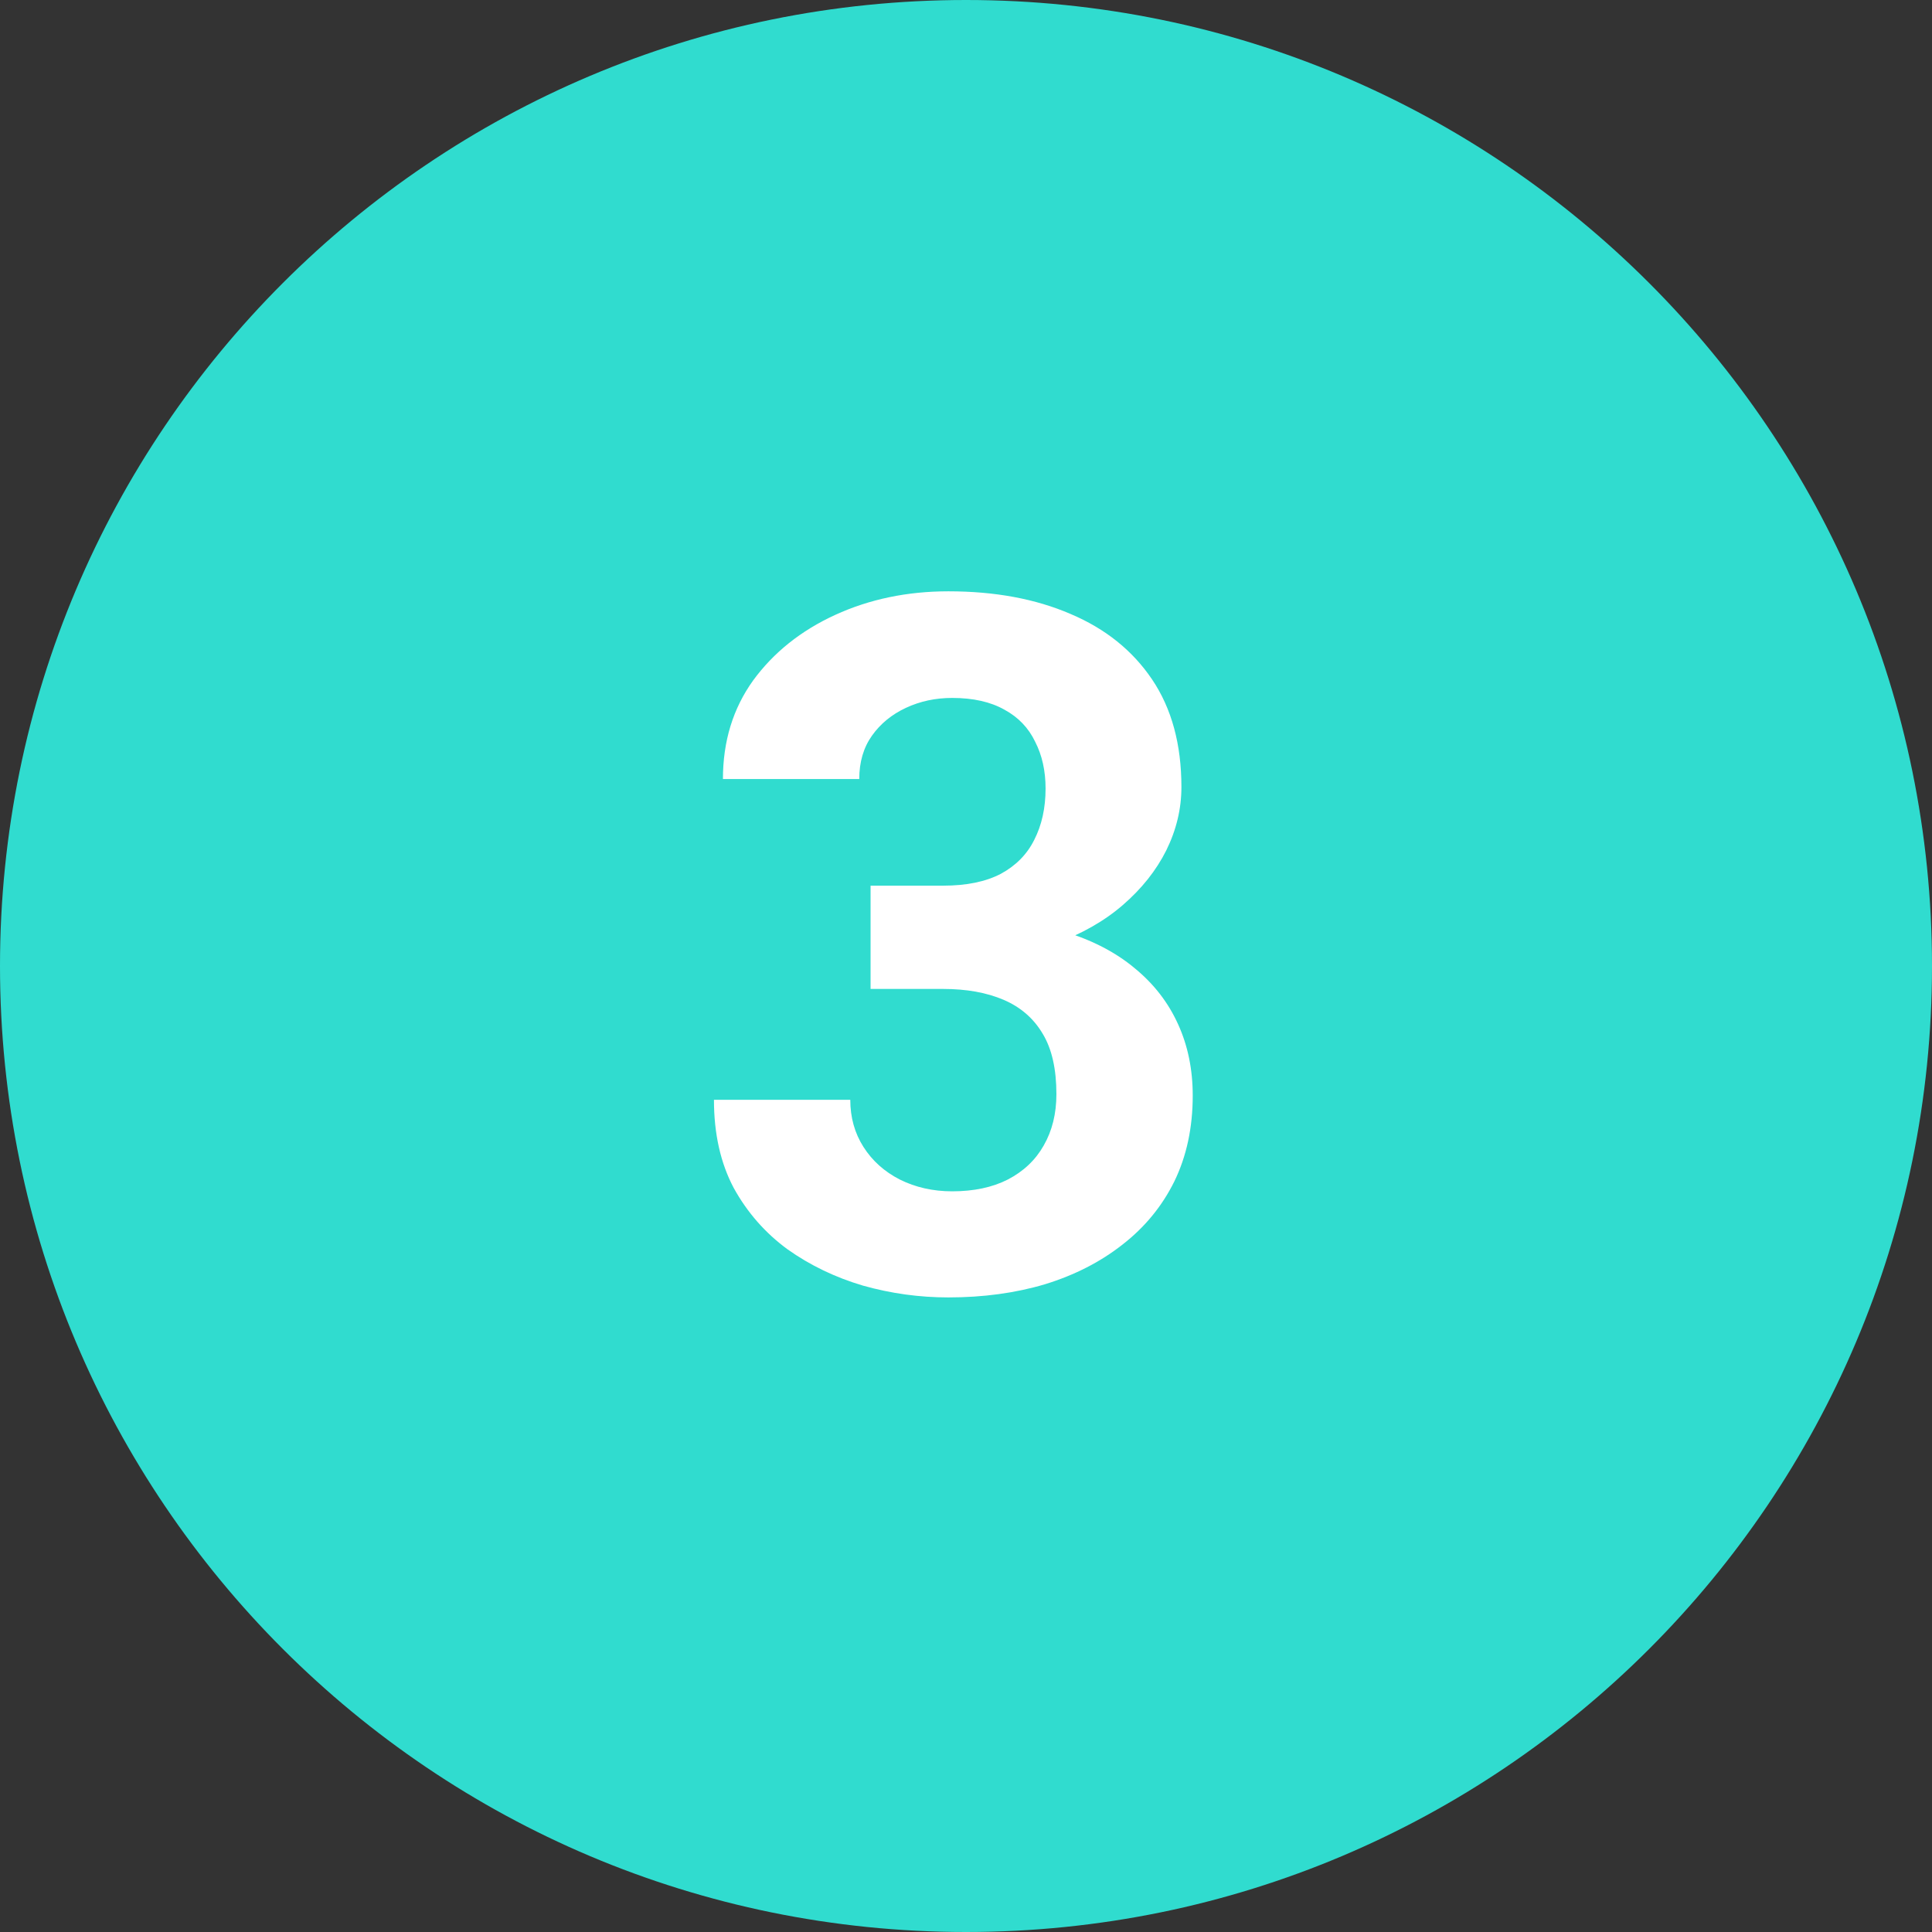
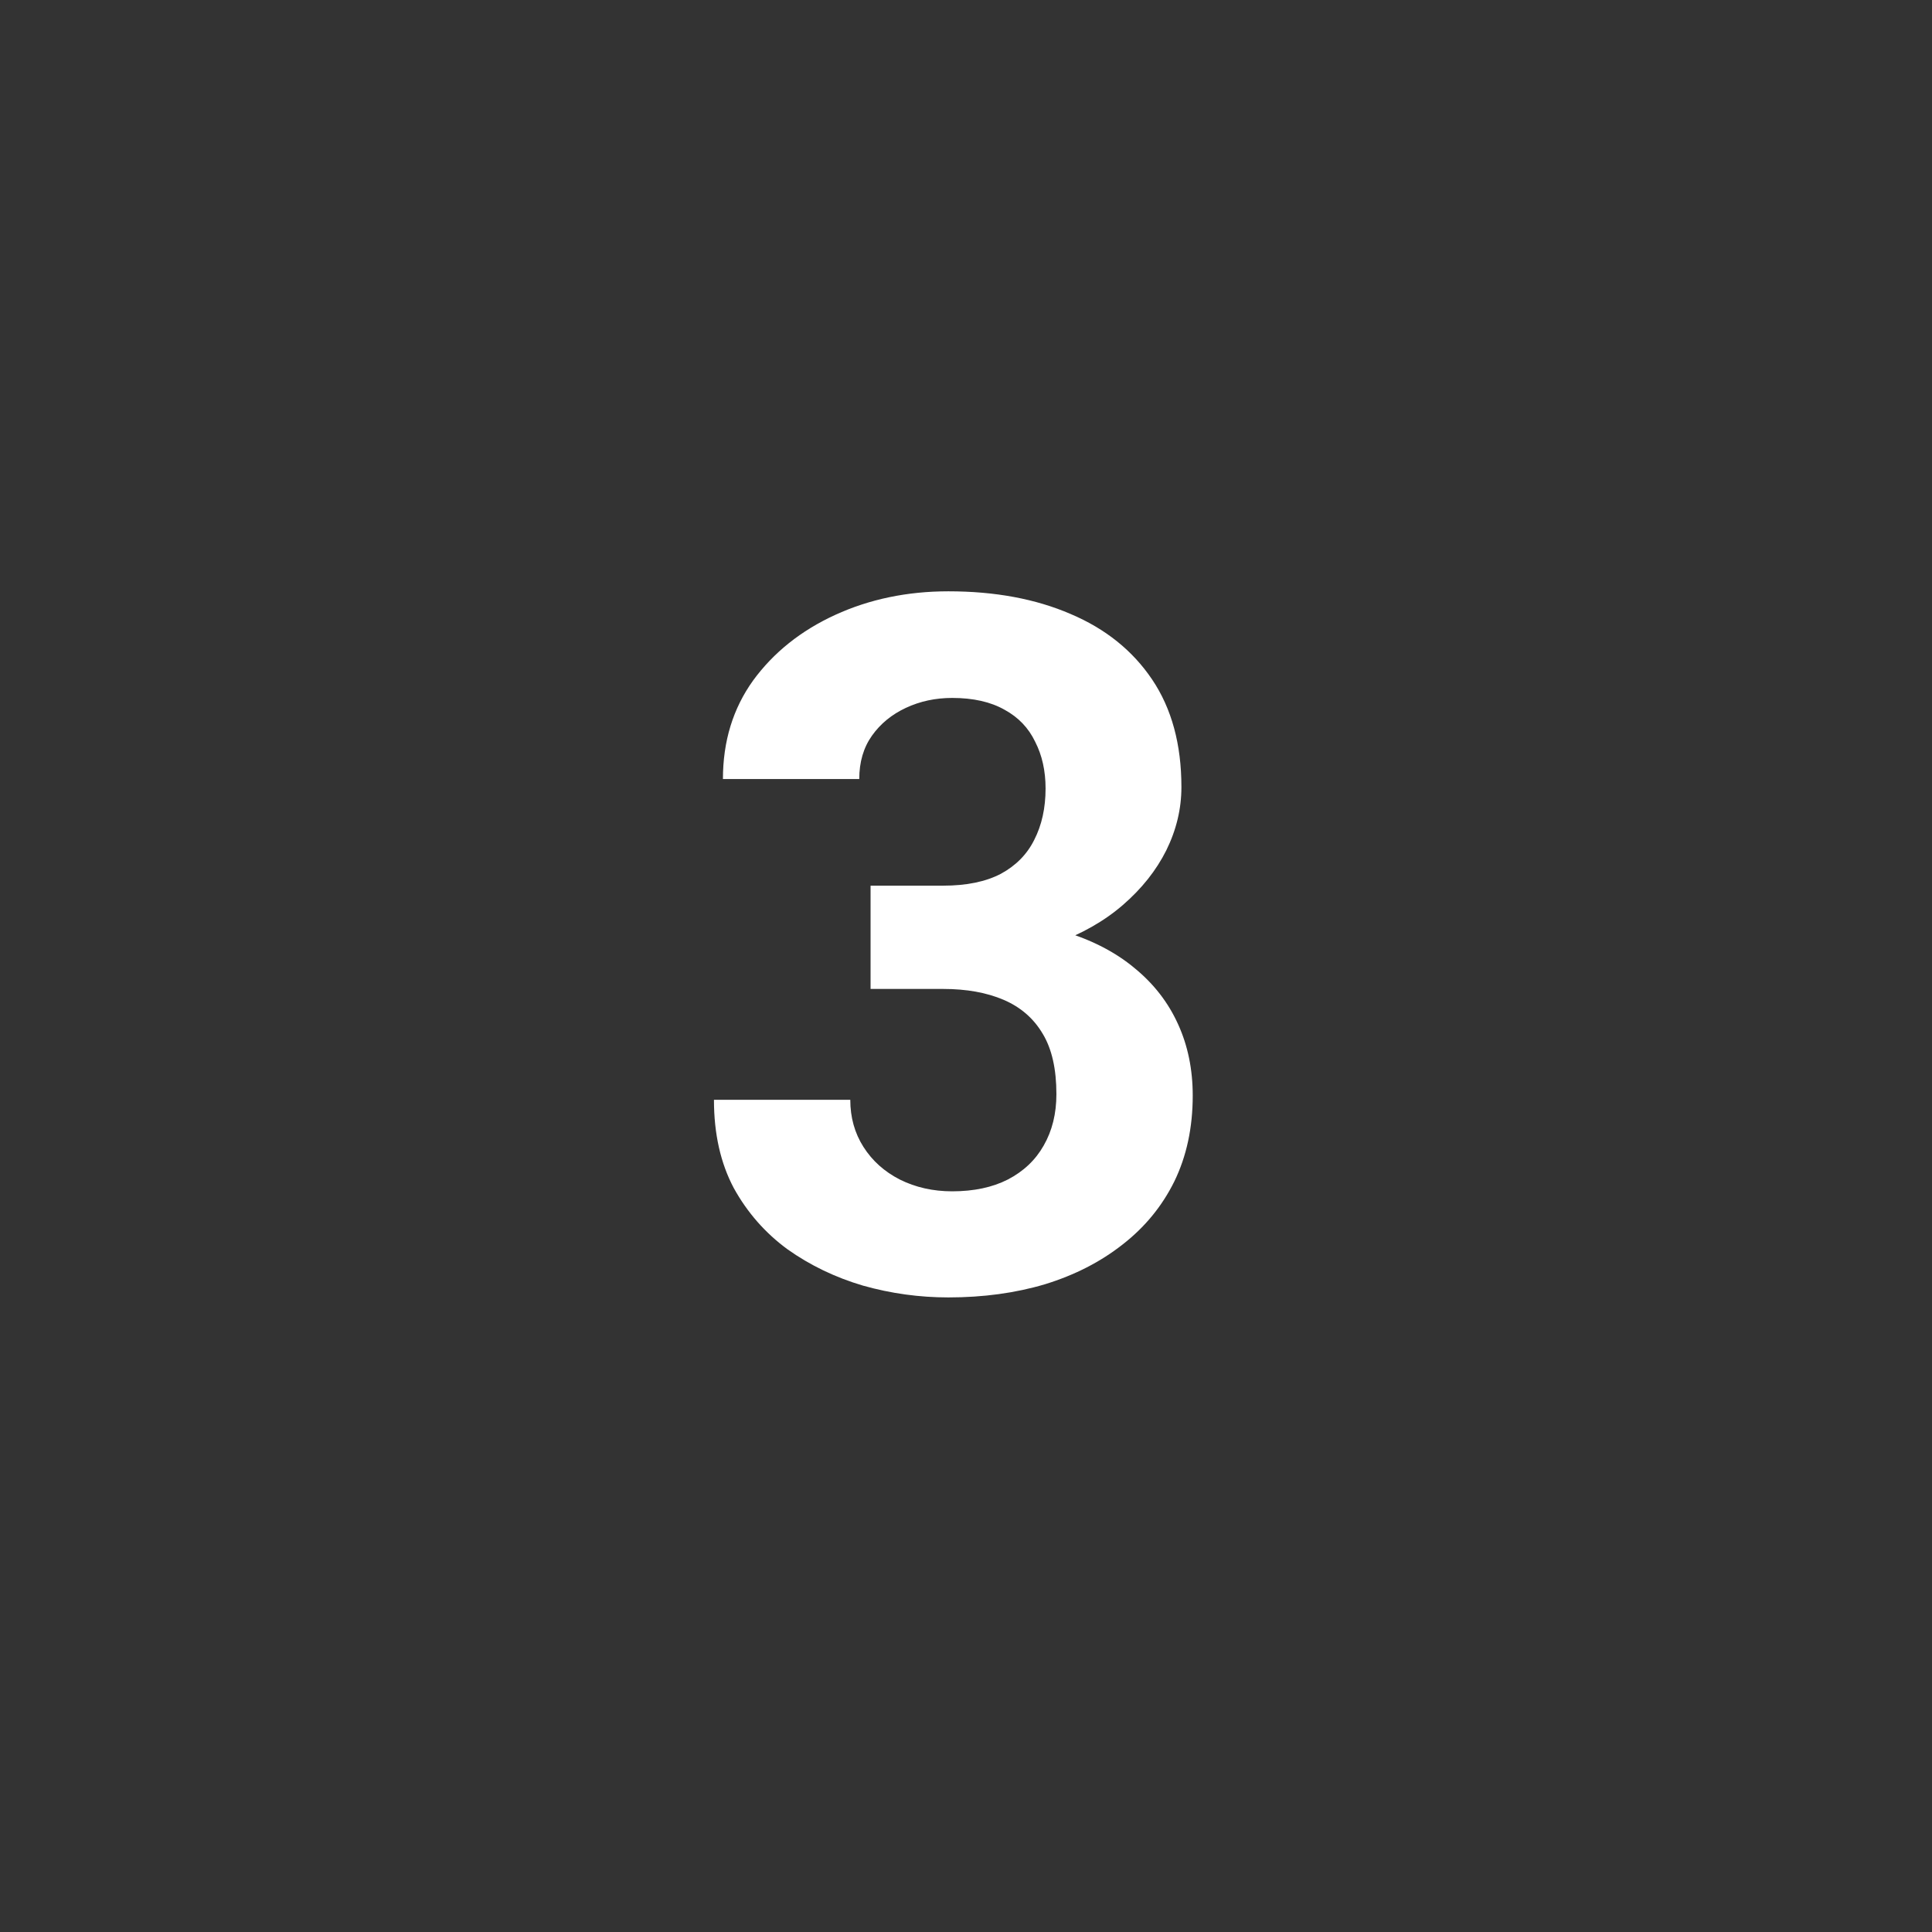
<svg xmlns="http://www.w3.org/2000/svg" width="48" height="48" viewBox="0 0 48 48" fill="none">
  <rect x="0" y="0" width="48" height="48" fill="#333333" stroke="none" />
-   <path d="M0 24C0 10.745 10.745 0 24 0C37.255 0 48 10.745 48 24C48 37.255 37.255 48 24 48C10.745 48 0 37.255 0 24Z" fill="#30DCCF" />
  <path d="M21.629 22.004H23.434C24.012 22.004 24.488 21.906 24.863 21.711C25.238 21.508 25.516 21.227 25.695 20.867C25.883 20.5 25.977 20.074 25.977 19.59C25.977 19.152 25.891 18.766 25.719 18.43C25.555 18.086 25.301 17.82 24.957 17.633C24.613 17.438 24.18 17.34 23.656 17.34C23.242 17.34 22.859 17.422 22.508 17.586C22.156 17.75 21.875 17.98 21.664 18.277C21.453 18.574 21.348 18.934 21.348 19.355H17.961C17.961 18.418 18.211 17.602 18.711 16.906C19.219 16.211 19.898 15.668 20.75 15.277C21.602 14.887 22.539 14.691 23.562 14.691C24.719 14.691 25.73 14.879 26.598 15.254C27.465 15.621 28.141 16.164 28.625 16.883C29.109 17.602 29.352 18.492 29.352 19.555C29.352 20.094 29.227 20.617 28.977 21.125C28.727 21.625 28.367 22.078 27.898 22.484C27.438 22.883 26.875 23.203 26.211 23.445C25.547 23.68 24.801 23.797 23.973 23.797H21.629V22.004ZM21.629 24.57V22.824H23.973C24.902 22.824 25.719 22.93 26.422 23.141C27.125 23.352 27.715 23.656 28.191 24.055C28.668 24.445 29.027 24.91 29.27 25.449C29.512 25.98 29.633 26.57 29.633 27.219C29.633 28.016 29.48 28.727 29.176 29.352C28.871 29.969 28.441 30.492 27.887 30.922C27.34 31.352 26.699 31.68 25.965 31.906C25.23 32.125 24.43 32.234 23.562 32.234C22.844 32.234 22.137 32.137 21.441 31.941C20.754 31.738 20.129 31.438 19.566 31.039C19.012 30.633 18.566 30.125 18.23 29.516C17.902 28.898 17.738 28.168 17.738 27.324H21.125C21.125 27.762 21.234 28.152 21.453 28.496C21.672 28.84 21.973 29.109 22.355 29.305C22.746 29.5 23.18 29.598 23.656 29.598C24.195 29.598 24.656 29.5 25.039 29.305C25.43 29.102 25.727 28.82 25.93 28.461C26.141 28.094 26.246 27.668 26.246 27.184C26.246 26.559 26.133 26.059 25.906 25.684C25.68 25.301 25.355 25.02 24.934 24.84C24.512 24.66 24.012 24.57 23.434 24.57H21.629Z" fill="white" />
</svg>